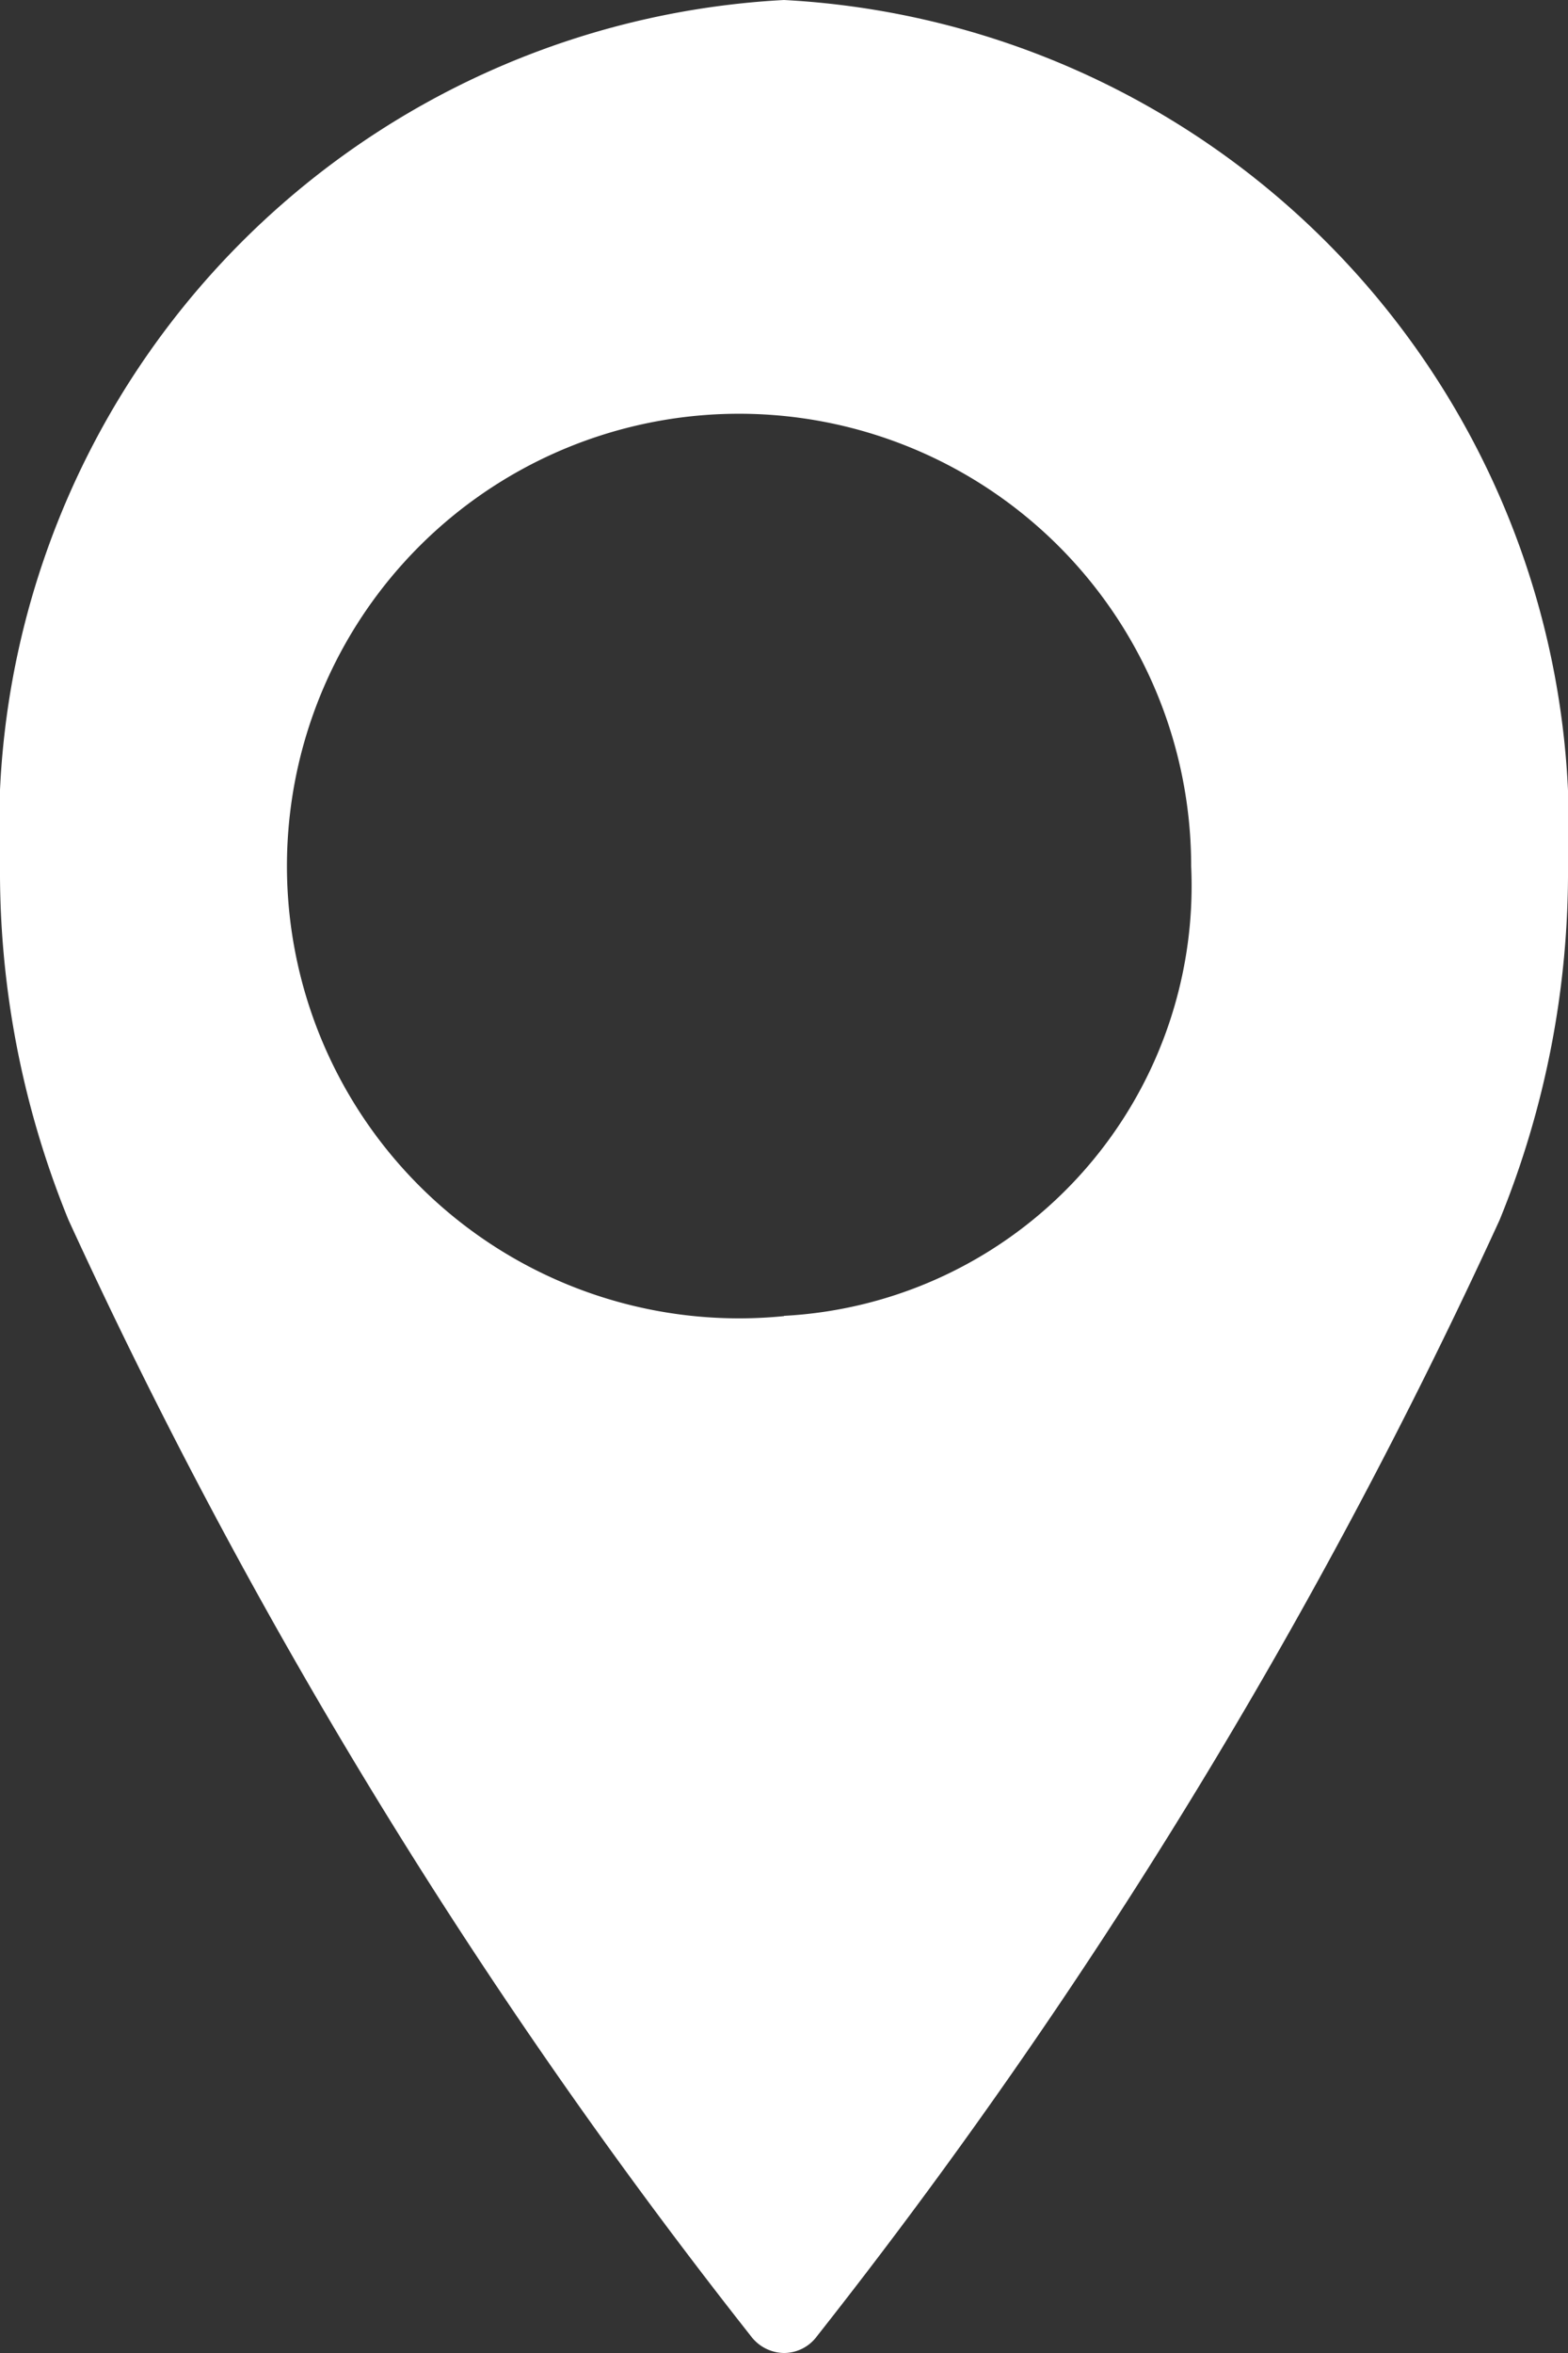
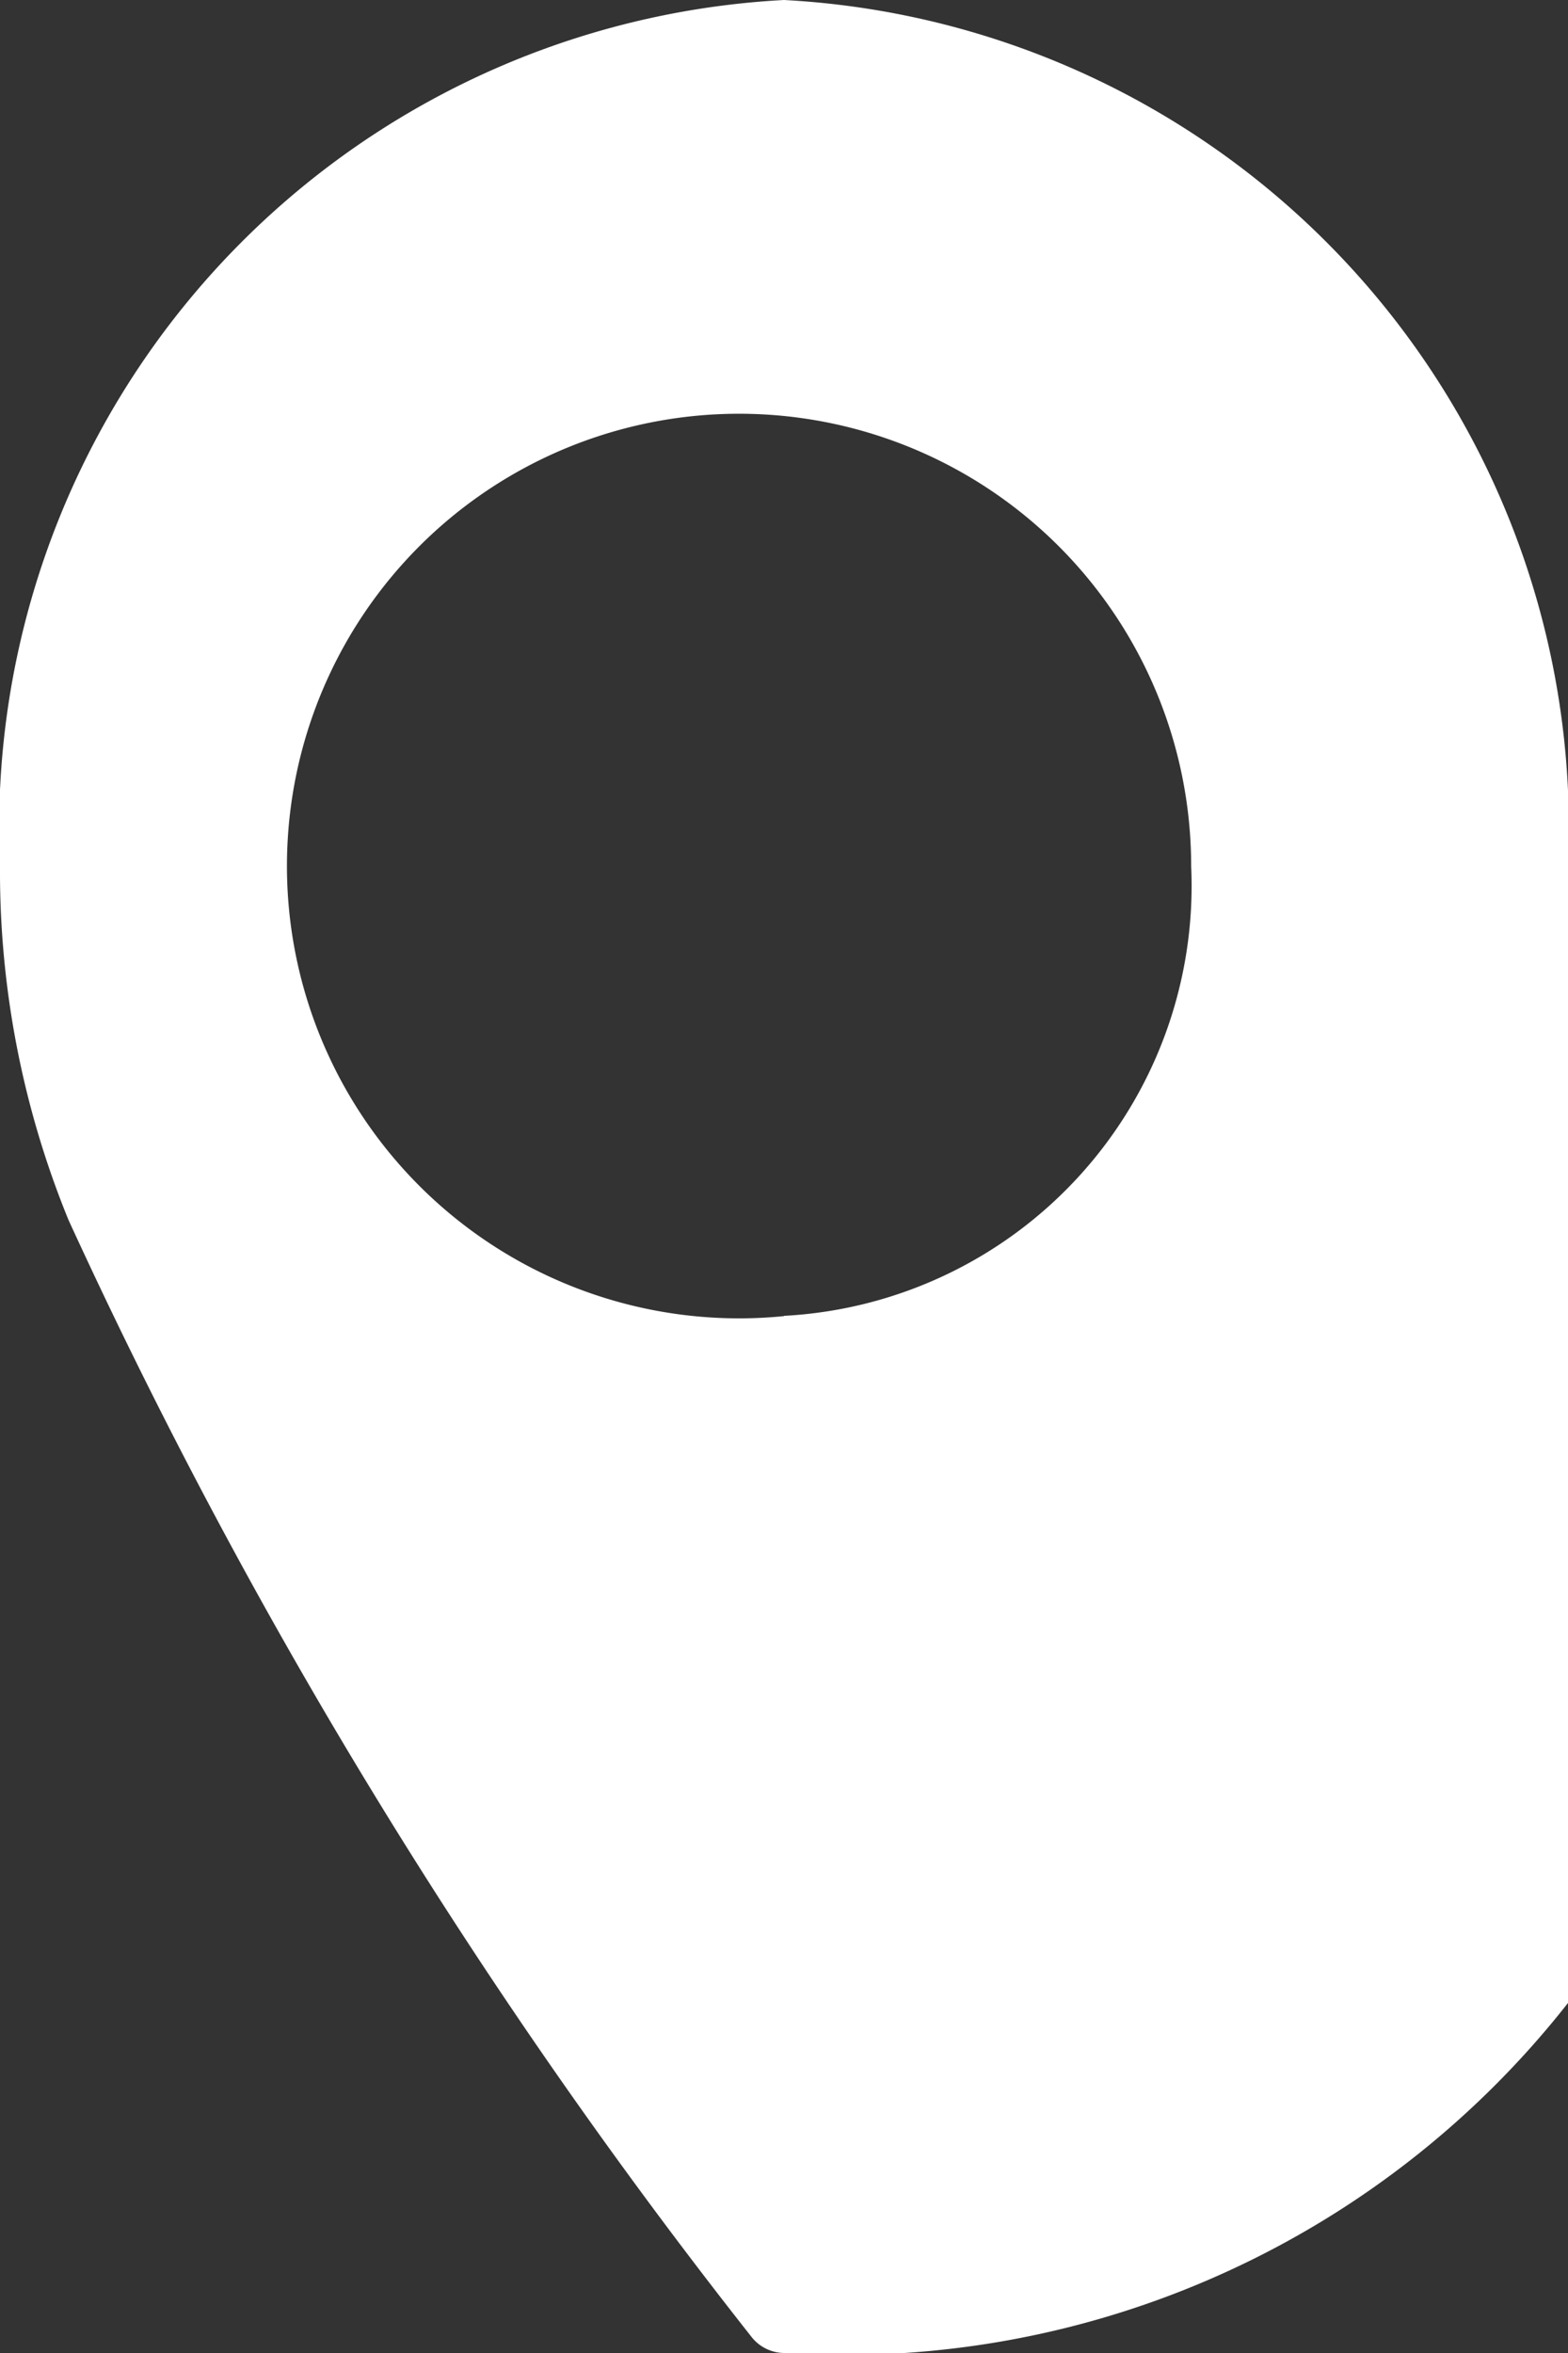
<svg xmlns="http://www.w3.org/2000/svg" width="6" height="9" viewBox="0 0 6 9">
  <rect x="0" y="0" width="6" height="9" fill="#333333" stroke="none" />
  <defs>
    <style> .cls-1 { fill: #fff; fill-rule: evenodd; } </style>
  </defs>
-   <path id="иконка_города" data-name="иконка города" class="cls-1" d="M175,64a3.172,3.172,0,0,0-3,3.313,3.521,3.521,0,0,0,.262,1.353,21.092,21.092,0,0,0,2.611,4.269A0.161,0.161,0,0,0,175,73a0.157,0.157,0,0,0,.126-0.064,21.071,21.071,0,0,0,2.612-4.269A3.521,3.521,0,0,0,178,67.312,3.172,3.172,0,0,0,175,64Zm0,5.034a1.73,1.73,0,1,1,1.558-1.721A1.647,1.647,0,0,1,175,69.033Z" transform="translate(-172 -64)" />
+   <path id="иконка_города" data-name="иконка города" class="cls-1" d="M175,64a3.172,3.172,0,0,0-3,3.313,3.521,3.521,0,0,0,.262,1.353,21.092,21.092,0,0,0,2.611,4.269A0.161,0.161,0,0,0,175,73A3.521,3.521,0,0,0,178,67.312,3.172,3.172,0,0,0,175,64Zm0,5.034a1.73,1.73,0,1,1,1.558-1.721A1.647,1.647,0,0,1,175,69.033Z" transform="translate(-172 -64)" />
</svg>